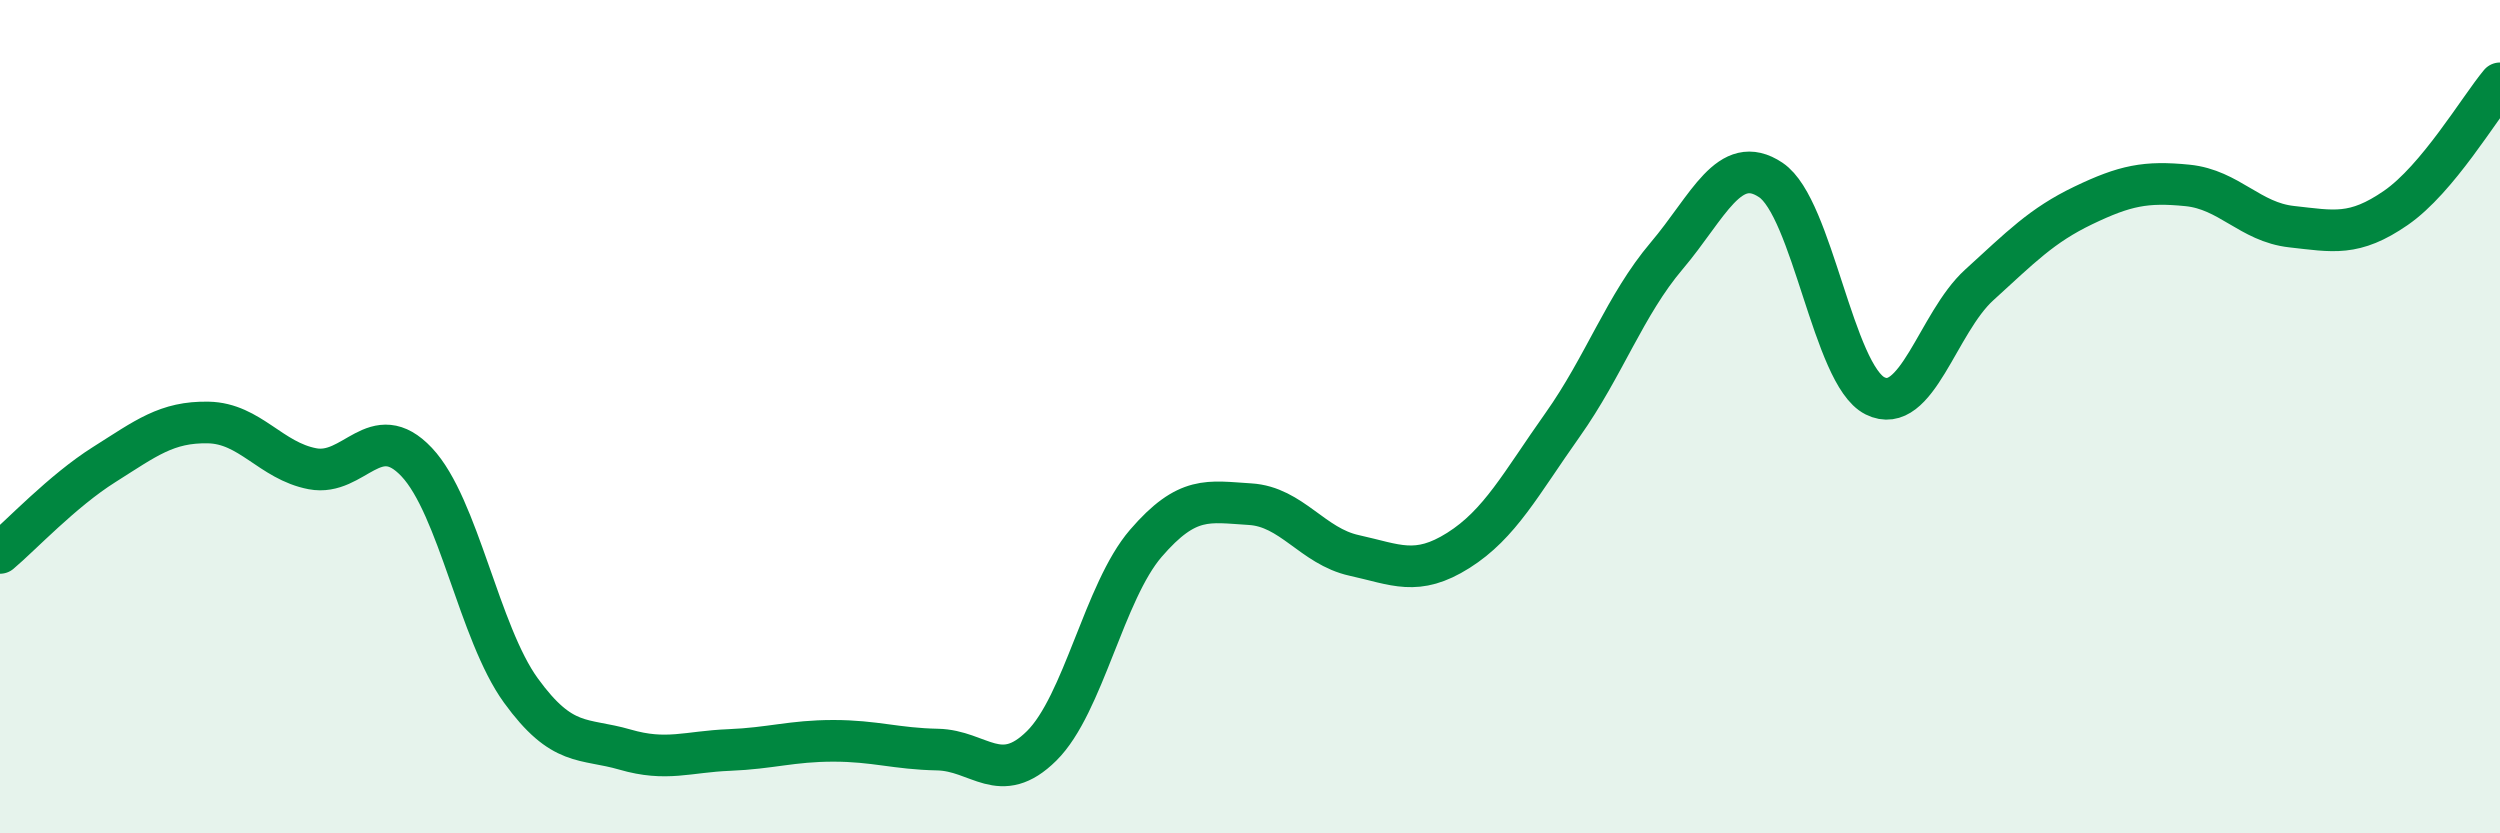
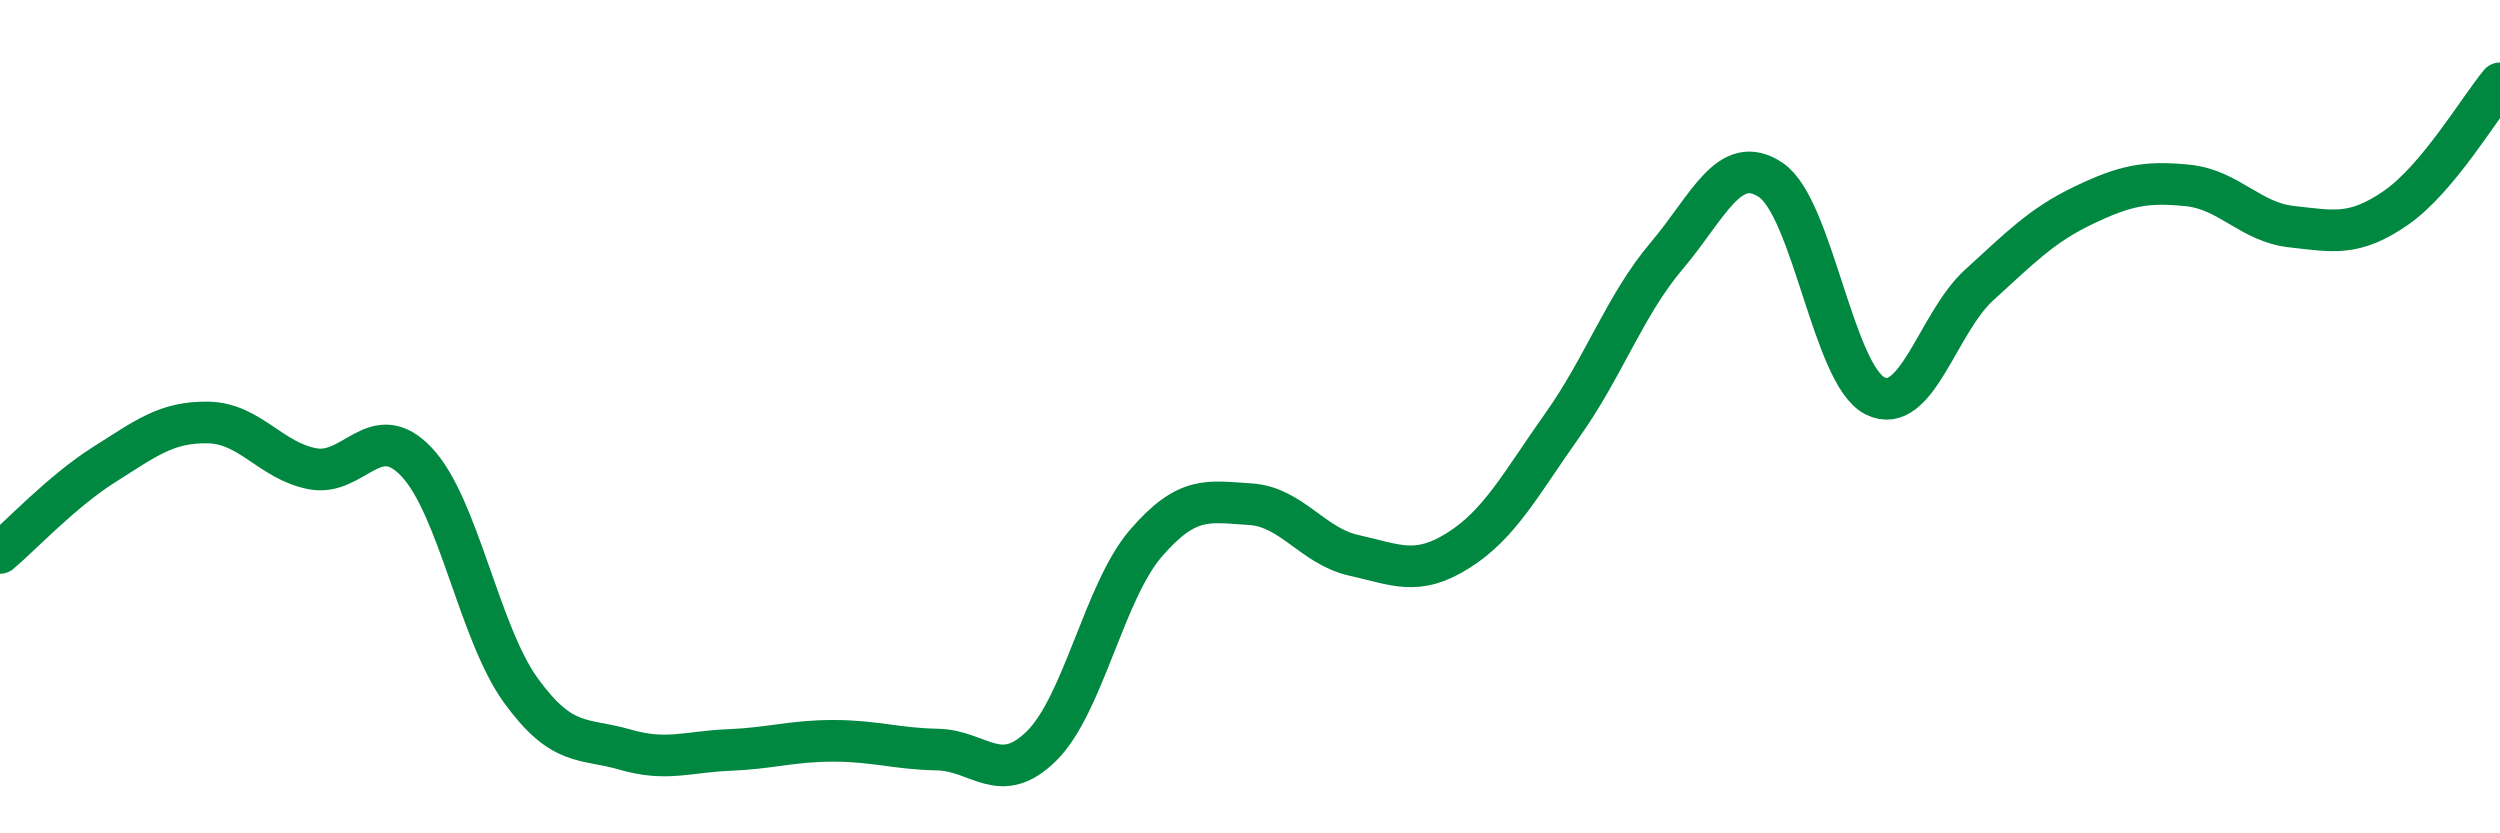
<svg xmlns="http://www.w3.org/2000/svg" width="60" height="20" viewBox="0 0 60 20">
-   <path d="M 0,13.27 C 0.5,12.85 1.5,11.78 2.5,11.15 C 3.5,10.52 4,10.12 5,10.14 C 6,10.16 6.5,11.06 7.5,11.25 C 8.5,11.44 9,10.03 10,11.09 C 11,12.15 11.5,15.19 12.5,16.57 C 13.5,17.95 14,17.7 15,17.99 C 16,18.28 16.5,18.04 17.5,18 C 18.5,17.96 19,17.78 20,17.78 C 21,17.78 21.5,17.97 22.5,17.99 C 23.5,18.01 24,18.89 25,17.9 C 26,16.91 26.5,14.2 27.5,13.04 C 28.5,11.88 29,12.04 30,12.1 C 31,12.16 31.5,13.11 32.5,13.33 C 33.5,13.55 34,13.84 35,13.21 C 36,12.58 36.5,11.61 37.5,10.2 C 38.5,8.79 39,7.32 40,6.14 C 41,4.96 41.5,3.65 42.5,4.32 C 43.5,4.99 44,9 45,9.5 C 46,10 46.5,7.75 47.5,6.84 C 48.5,5.93 49,5.41 50,4.93 C 51,4.45 51.5,4.35 52.5,4.45 C 53.5,4.55 54,5.33 55,5.44 C 56,5.55 56.5,5.68 57.5,4.99 C 58.5,4.3 59.5,2.6 60,2L60 20L0 20Z" fill="#008740" opacity="0.1" stroke-linecap="round" stroke-linejoin="round" />
  <path d="M 0,13.27 C 0.5,12.85 1.5,11.78 2.5,11.15 C 3.5,10.52 4,10.12 5,10.14 C 6,10.16 6.5,11.06 7.5,11.25 C 8.5,11.44 9,10.03 10,11.09 C 11,12.15 11.5,15.19 12.5,16.57 C 13.5,17.95 14,17.7 15,17.99 C 16,18.28 16.5,18.04 17.5,18 C 18.5,17.96 19,17.78 20,17.78 C 21,17.78 21.5,17.97 22.5,17.99 C 23.5,18.01 24,18.89 25,17.9 C 26,16.91 26.5,14.2 27.5,13.04 C 28.5,11.88 29,12.04 30,12.1 C 31,12.16 31.5,13.11 32.5,13.33 C 33.5,13.55 34,13.84 35,13.21 C 36,12.58 36.5,11.61 37.5,10.2 C 38.5,8.79 39,7.32 40,6.14 C 41,4.96 41.5,3.65 42.5,4.32 C 43.5,4.99 44,9 45,9.5 C 46,10 46.5,7.75 47.5,6.84 C 48.5,5.93 49,5.41 50,4.93 C 51,4.45 51.5,4.35 52.5,4.45 C 53.5,4.55 54,5.33 55,5.44 C 56,5.55 56.5,5.68 57.5,4.99 C 58.5,4.3 59.5,2.6 60,2" stroke="#008740" stroke-width="1" fill="none" stroke-linecap="round" stroke-linejoin="round" />
</svg>